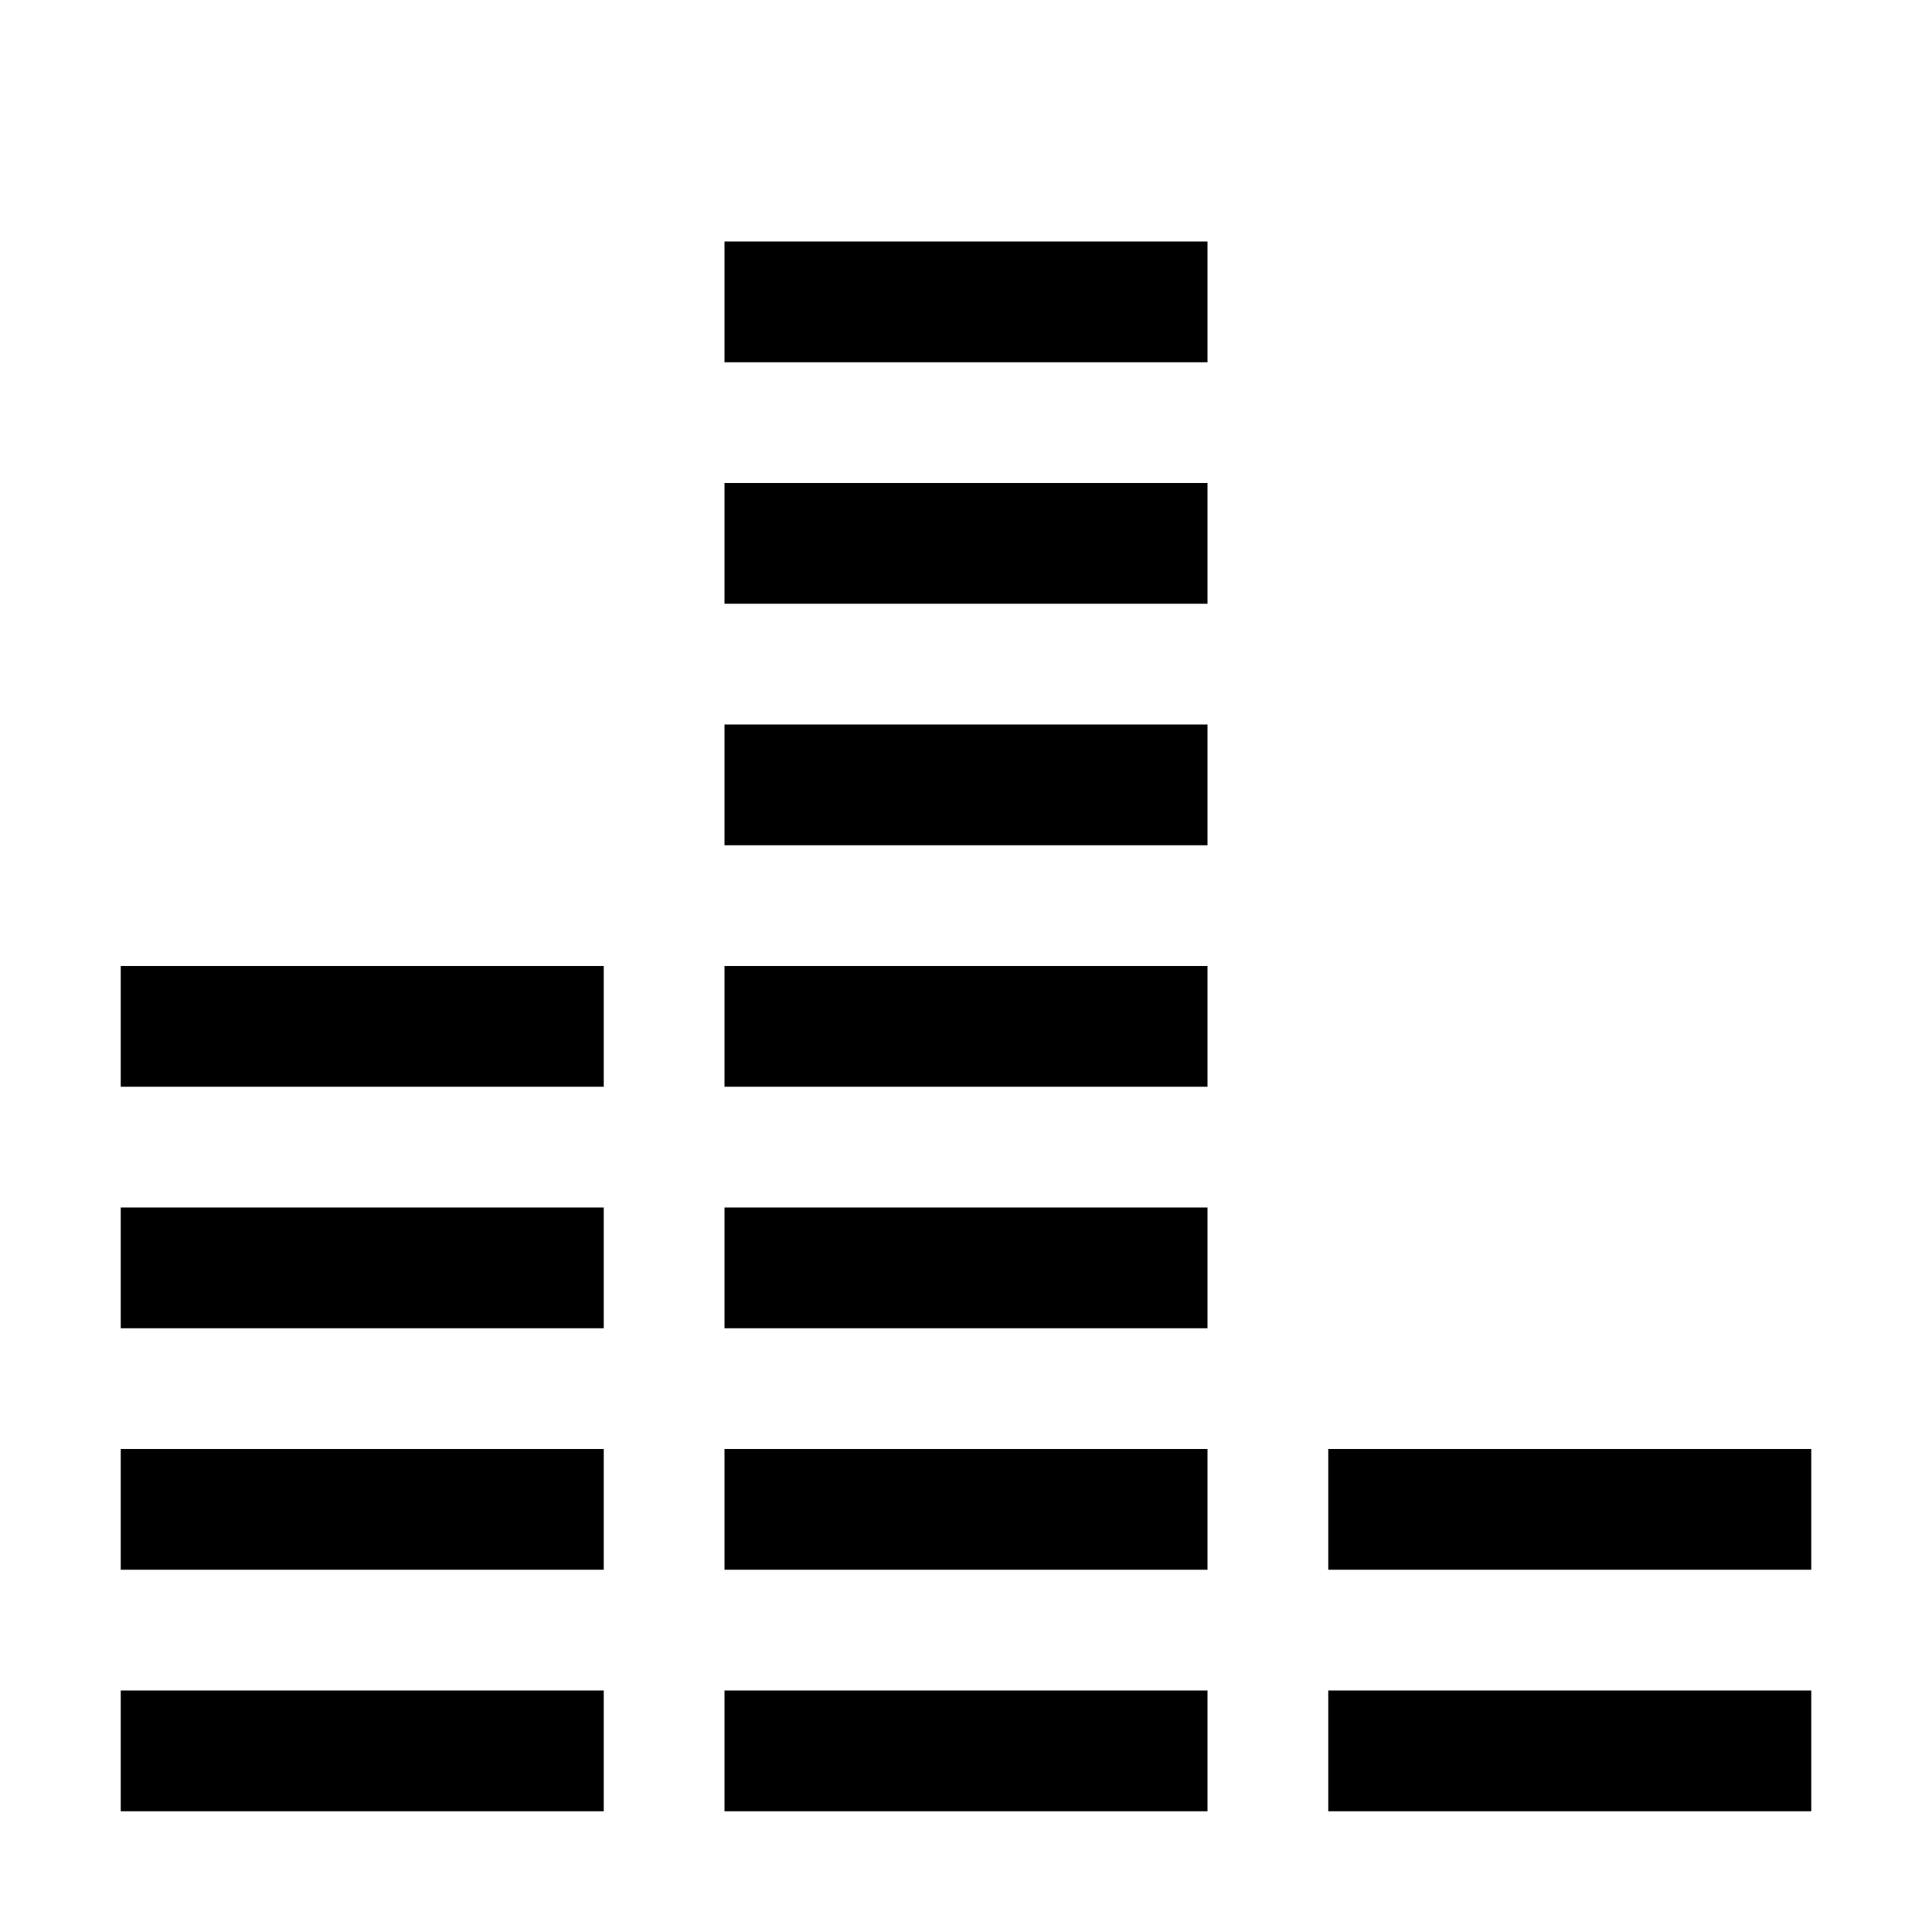
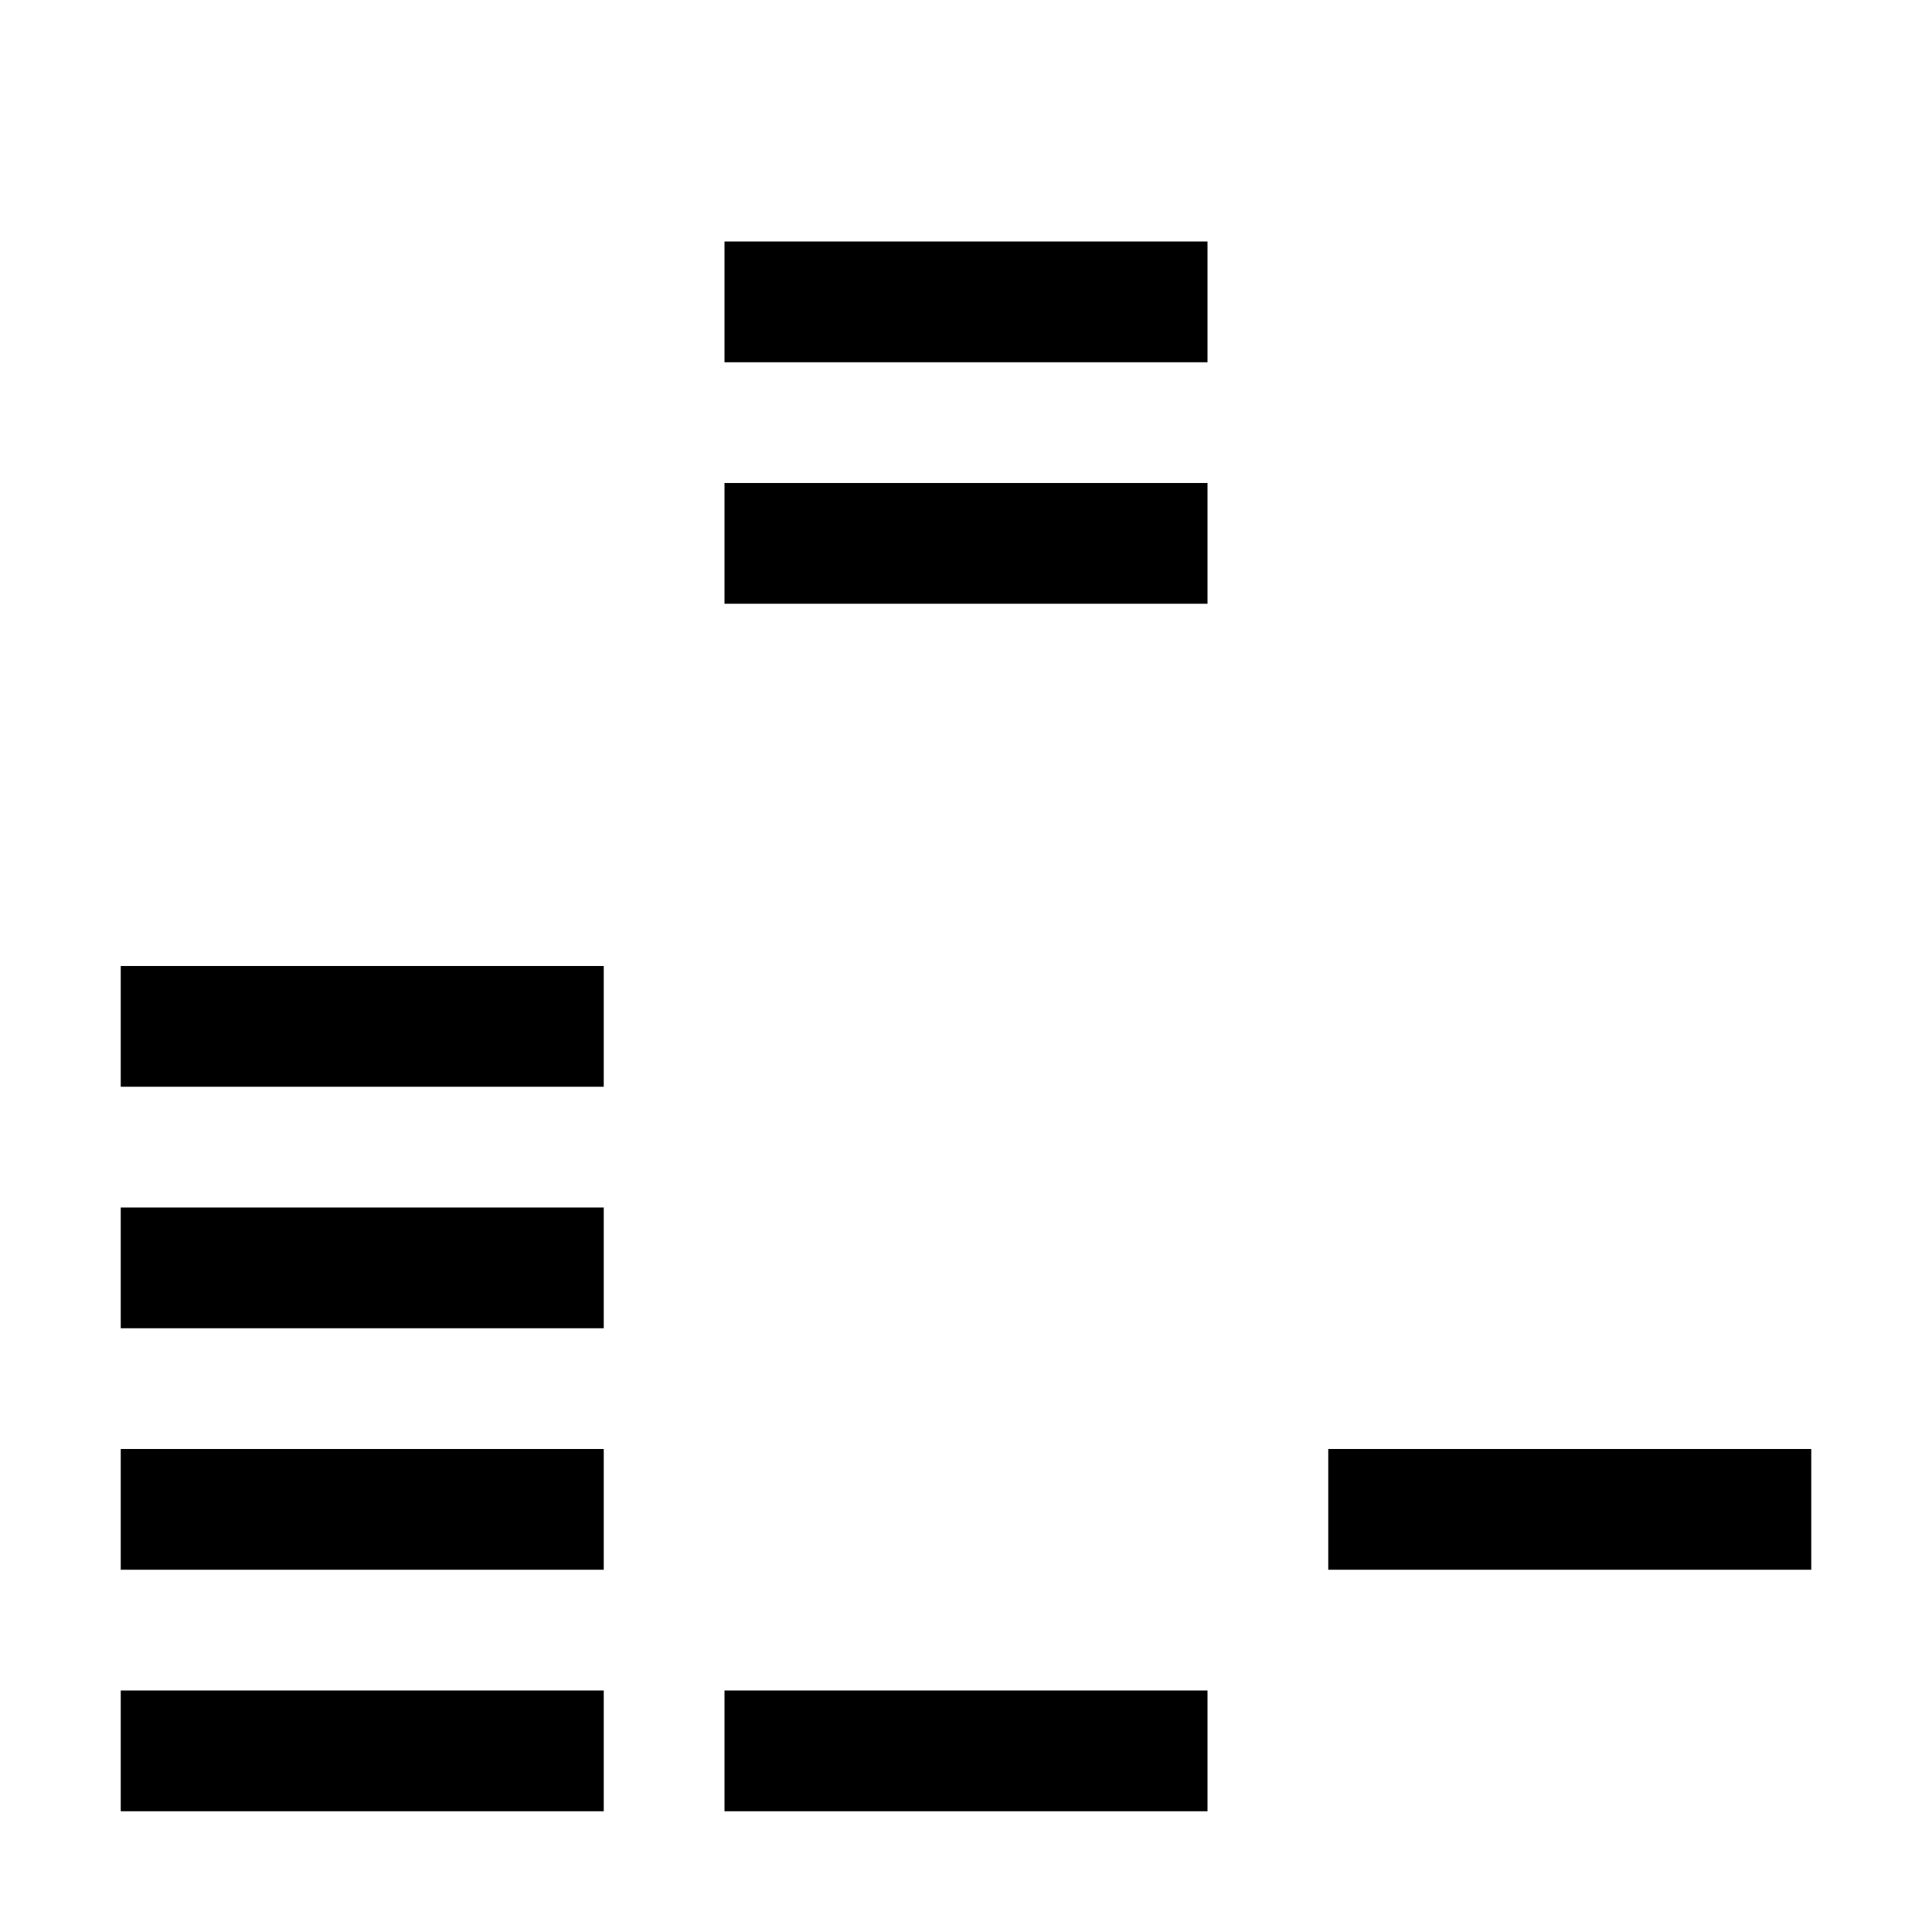
<svg xmlns="http://www.w3.org/2000/svg" viewBox="0 0 32 32" fill="currentColor">
  <defs />
  <rect x="2" y="28" width="8" height="2" />
  <rect x="2" y="24" width="8" height="2" />
  <rect x="12" y="28" width="8" height="2" />
-   <rect x="12" y="24" width="8" height="2" />
  <rect x="2" y="20" width="8" height="2" />
-   <rect x="12" y="20" width="8" height="2" />
  <rect x="2" y="16" width="8" height="2" />
-   <rect x="12" y="16" width="8" height="2" />
-   <rect x="12" y="12" width="8" height="2" />
  <rect x="12" y="8" width="8" height="2" />
  <rect x="12" y="4" width="8" height="2" />
-   <rect x="22" y="28" width="8" height="2" />
  <rect x="22" y="24" width="8" height="2" />
  <rect id="_Transparent_Rectangle_" data-name="&lt;Transparent Rectangle&gt;" class="cls-1" width="32" height="32" style="fill: none" />
</svg>